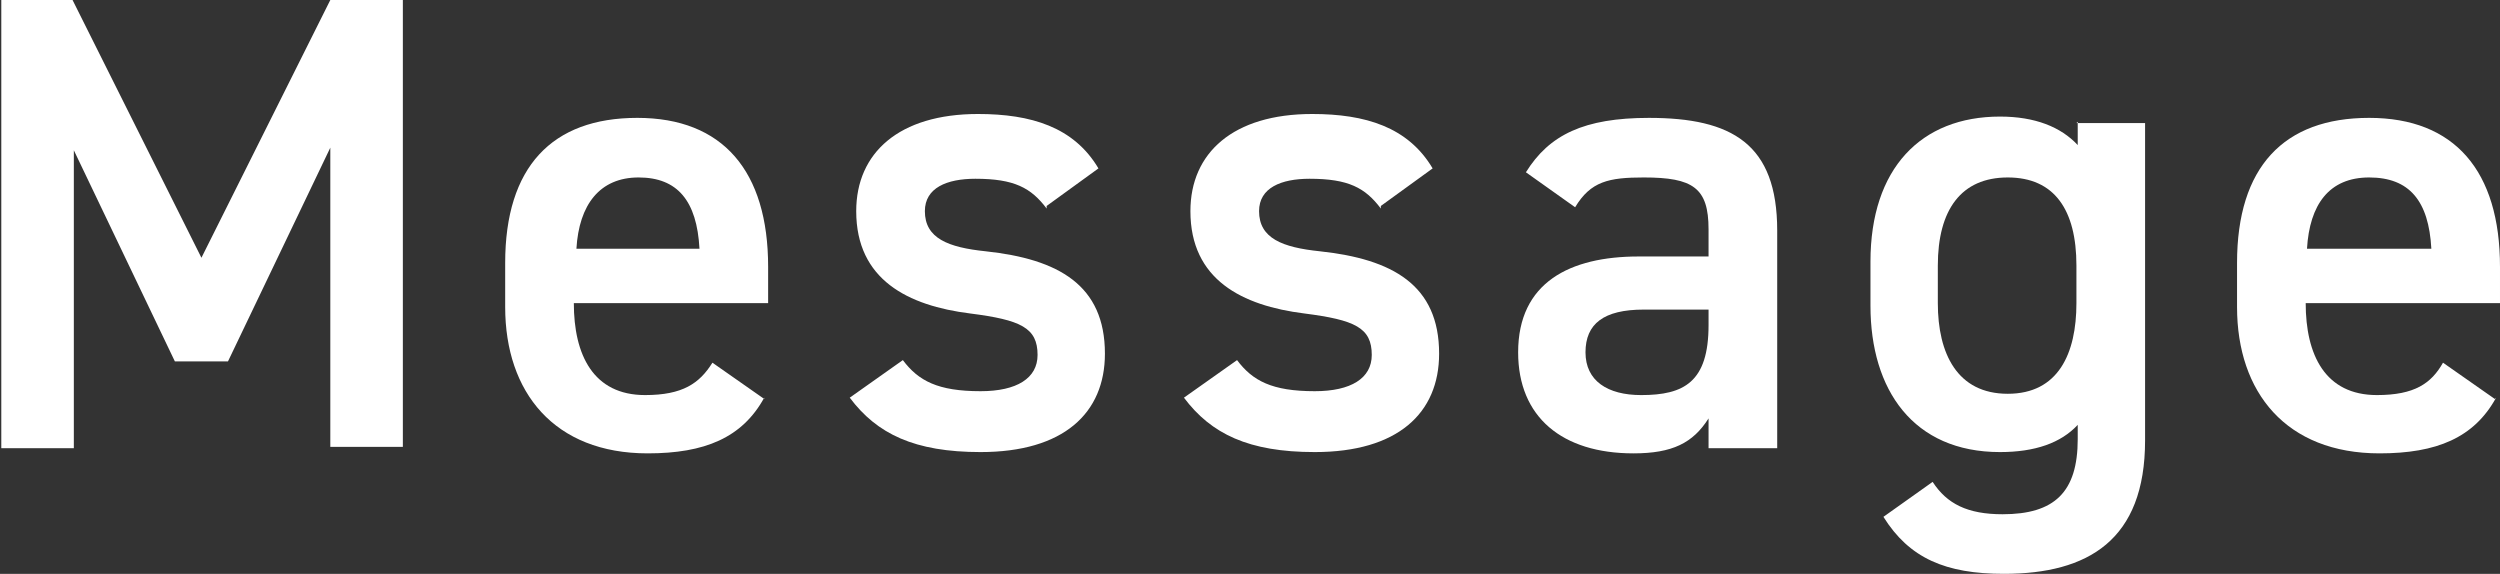
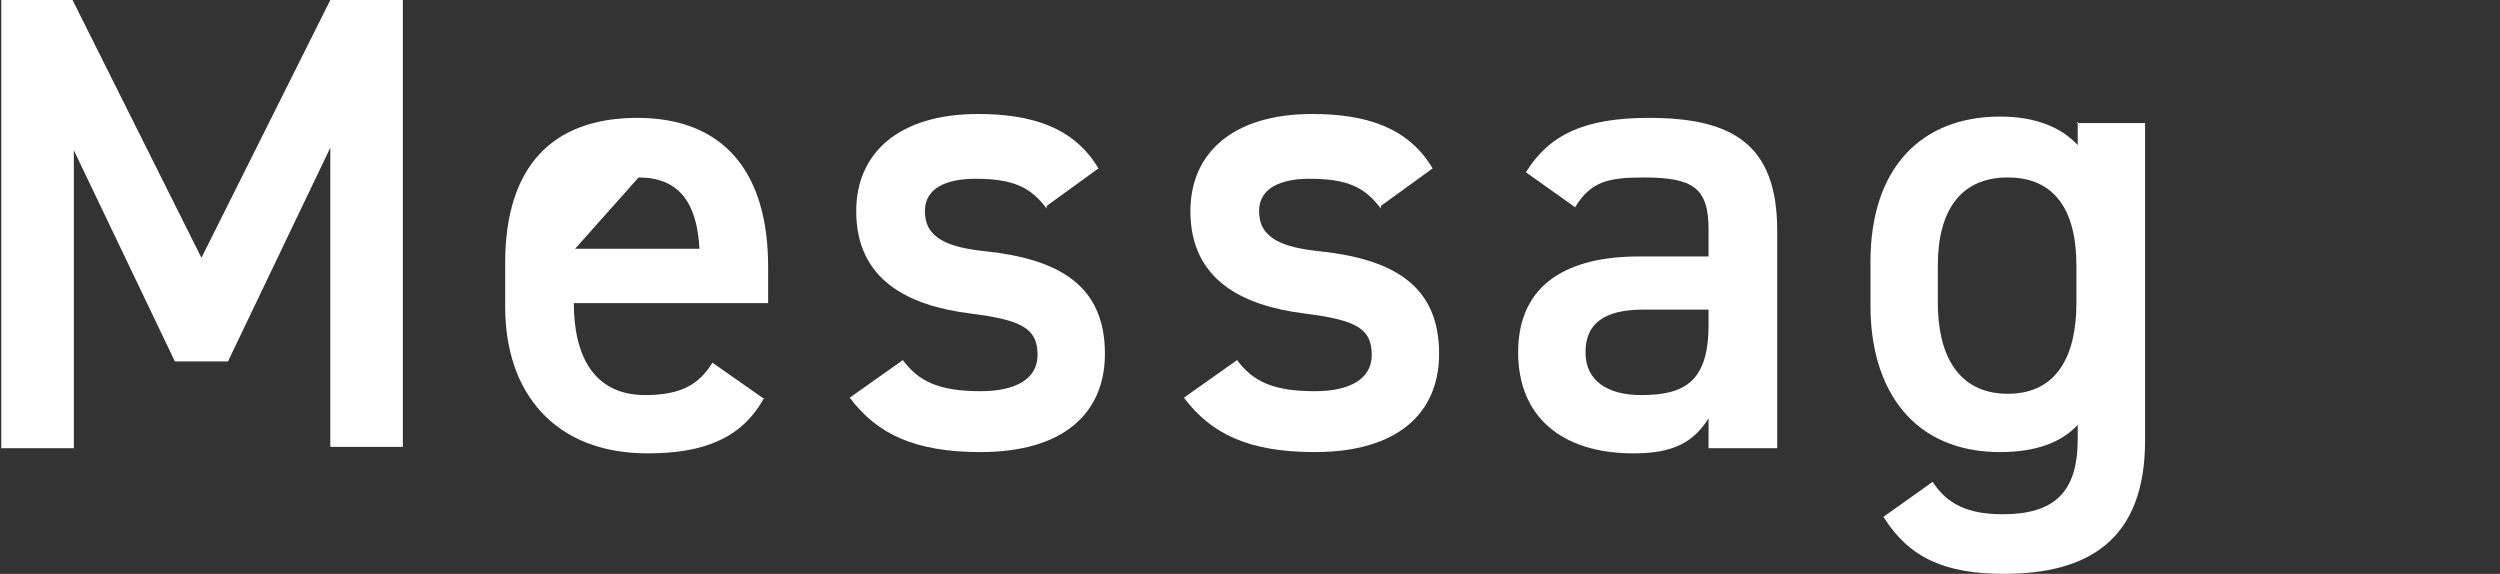
<svg xmlns="http://www.w3.org/2000/svg" id="_レイヤー_1" data-name="レイヤー 1" viewBox="0 0 19.3 4.43">
  <rect x="0" y="0" width="19.3" height="4.43" fill="#333333" stroke="none" />
  <path d="M1.55,2l1-2h.56v3.45h-.56V1.14l-.79,1.65h-.41l-.78-1.63v2.3h-.56V0h.55l1,2Z" style="fill: #fff;" />
-   <path d="M5.9,3.07c-.17.31-.46.43-.9.43-.72,0-1.1-.47-1.1-1.13v-.34c0-.74.36-1.12,1.02-1.12s1.01.41,1.01,1.15v.28h-1.5c0,.4.15.71.55.71.29,0,.42-.09.52-.25l.4.28ZM4.44,1.92h.96c-.02-.37-.17-.55-.47-.55s-.46.21-.48.55Z" style="fill: #fff;" />
+   <path d="M5.9,3.07c-.17.31-.46.43-.9.43-.72,0-1.1-.47-1.1-1.13v-.34c0-.74.36-1.12,1.02-1.12s1.01.41,1.01,1.15v.28h-1.5c0,.4.15.71.55.71.29,0,.42-.09.52-.25l.4.28ZM4.44,1.92h.96c-.02-.37-.17-.55-.47-.55Z" style="fill: #fff;" />
  <path d="M8.08,1.61c-.12-.16-.25-.23-.55-.23-.22,0-.39.07-.39.25,0,.21.18.28.47.31.56.06.92.26.92.79,0,.46-.32.76-.96.76-.51,0-.8-.14-1.01-.42l.41-.29c.12.16.27.24.6.24.28,0,.44-.1.44-.28,0-.21-.13-.27-.52-.32-.48-.06-.88-.26-.88-.79,0-.45.33-.75.94-.75.41,0,.74.1.93.42l-.4.29Z" style="fill: #fff;" />
  <path d="M10.66,1.61c-.12-.16-.25-.23-.55-.23-.22,0-.39.07-.39.25,0,.21.18.28.47.31.56.06.92.26.92.79,0,.46-.32.76-.96.76-.51,0-.8-.14-1.01-.42l.41-.29c.12.16.27.24.6.24.28,0,.44-.1.44-.28,0-.21-.13-.27-.52-.32-.48-.06-.88-.26-.88-.79,0-.45.33-.75.94-.75.41,0,.74.1.93.42l-.4.29Z" style="fill: #fff;" />
  <path d="M12.65,1.98h.54v-.21c0-.32-.12-.4-.5-.4-.27,0-.41.03-.53.23l-.38-.27c.18-.29.45-.42.95-.42.64,0,.99.2.99.87v1.68h-.53v-.23c-.12.19-.28.27-.58.27-.55,0-.89-.28-.89-.78,0-.54.4-.74.93-.74ZM13.19,2.39h-.5c-.31,0-.45.11-.45.33s.17.33.43.33c.33,0,.52-.1.52-.54v-.12Z" style="fill: #fff;" />
  <path d="M16.03.95h.53v2.45c0,.77-.44,1.03-1.09,1.03-.45,0-.73-.12-.93-.44l.38-.27c.11.17.27.25.54.25.4,0,.58-.17.58-.58v-.11c-.13.14-.33.21-.6.21-.67,0-1-.48-1-1.13v-.34c0-.72.39-1.12,1-1.12.27,0,.47.08.6.22v-.18ZM16.03,2.34v-.29c0-.43-.17-.68-.53-.68s-.54.25-.54.68v.29c0,.39.15.7.54.7s.53-.31.53-.7Z" style="fill: #fff;" />
-   <path d="M19.27,3.07c-.17.31-.46.43-.9.43-.72,0-1.1-.47-1.1-1.13v-.34c0-.74.36-1.12,1.02-1.12s1.01.41,1.01,1.15v.28h-1.5c0,.4.15.71.55.71.29,0,.42-.09.51-.25l.4.28ZM17.81,1.92h.96c-.02-.37-.17-.55-.48-.55s-.46.21-.48.55Z" style="fill: #fff;" />
</svg>